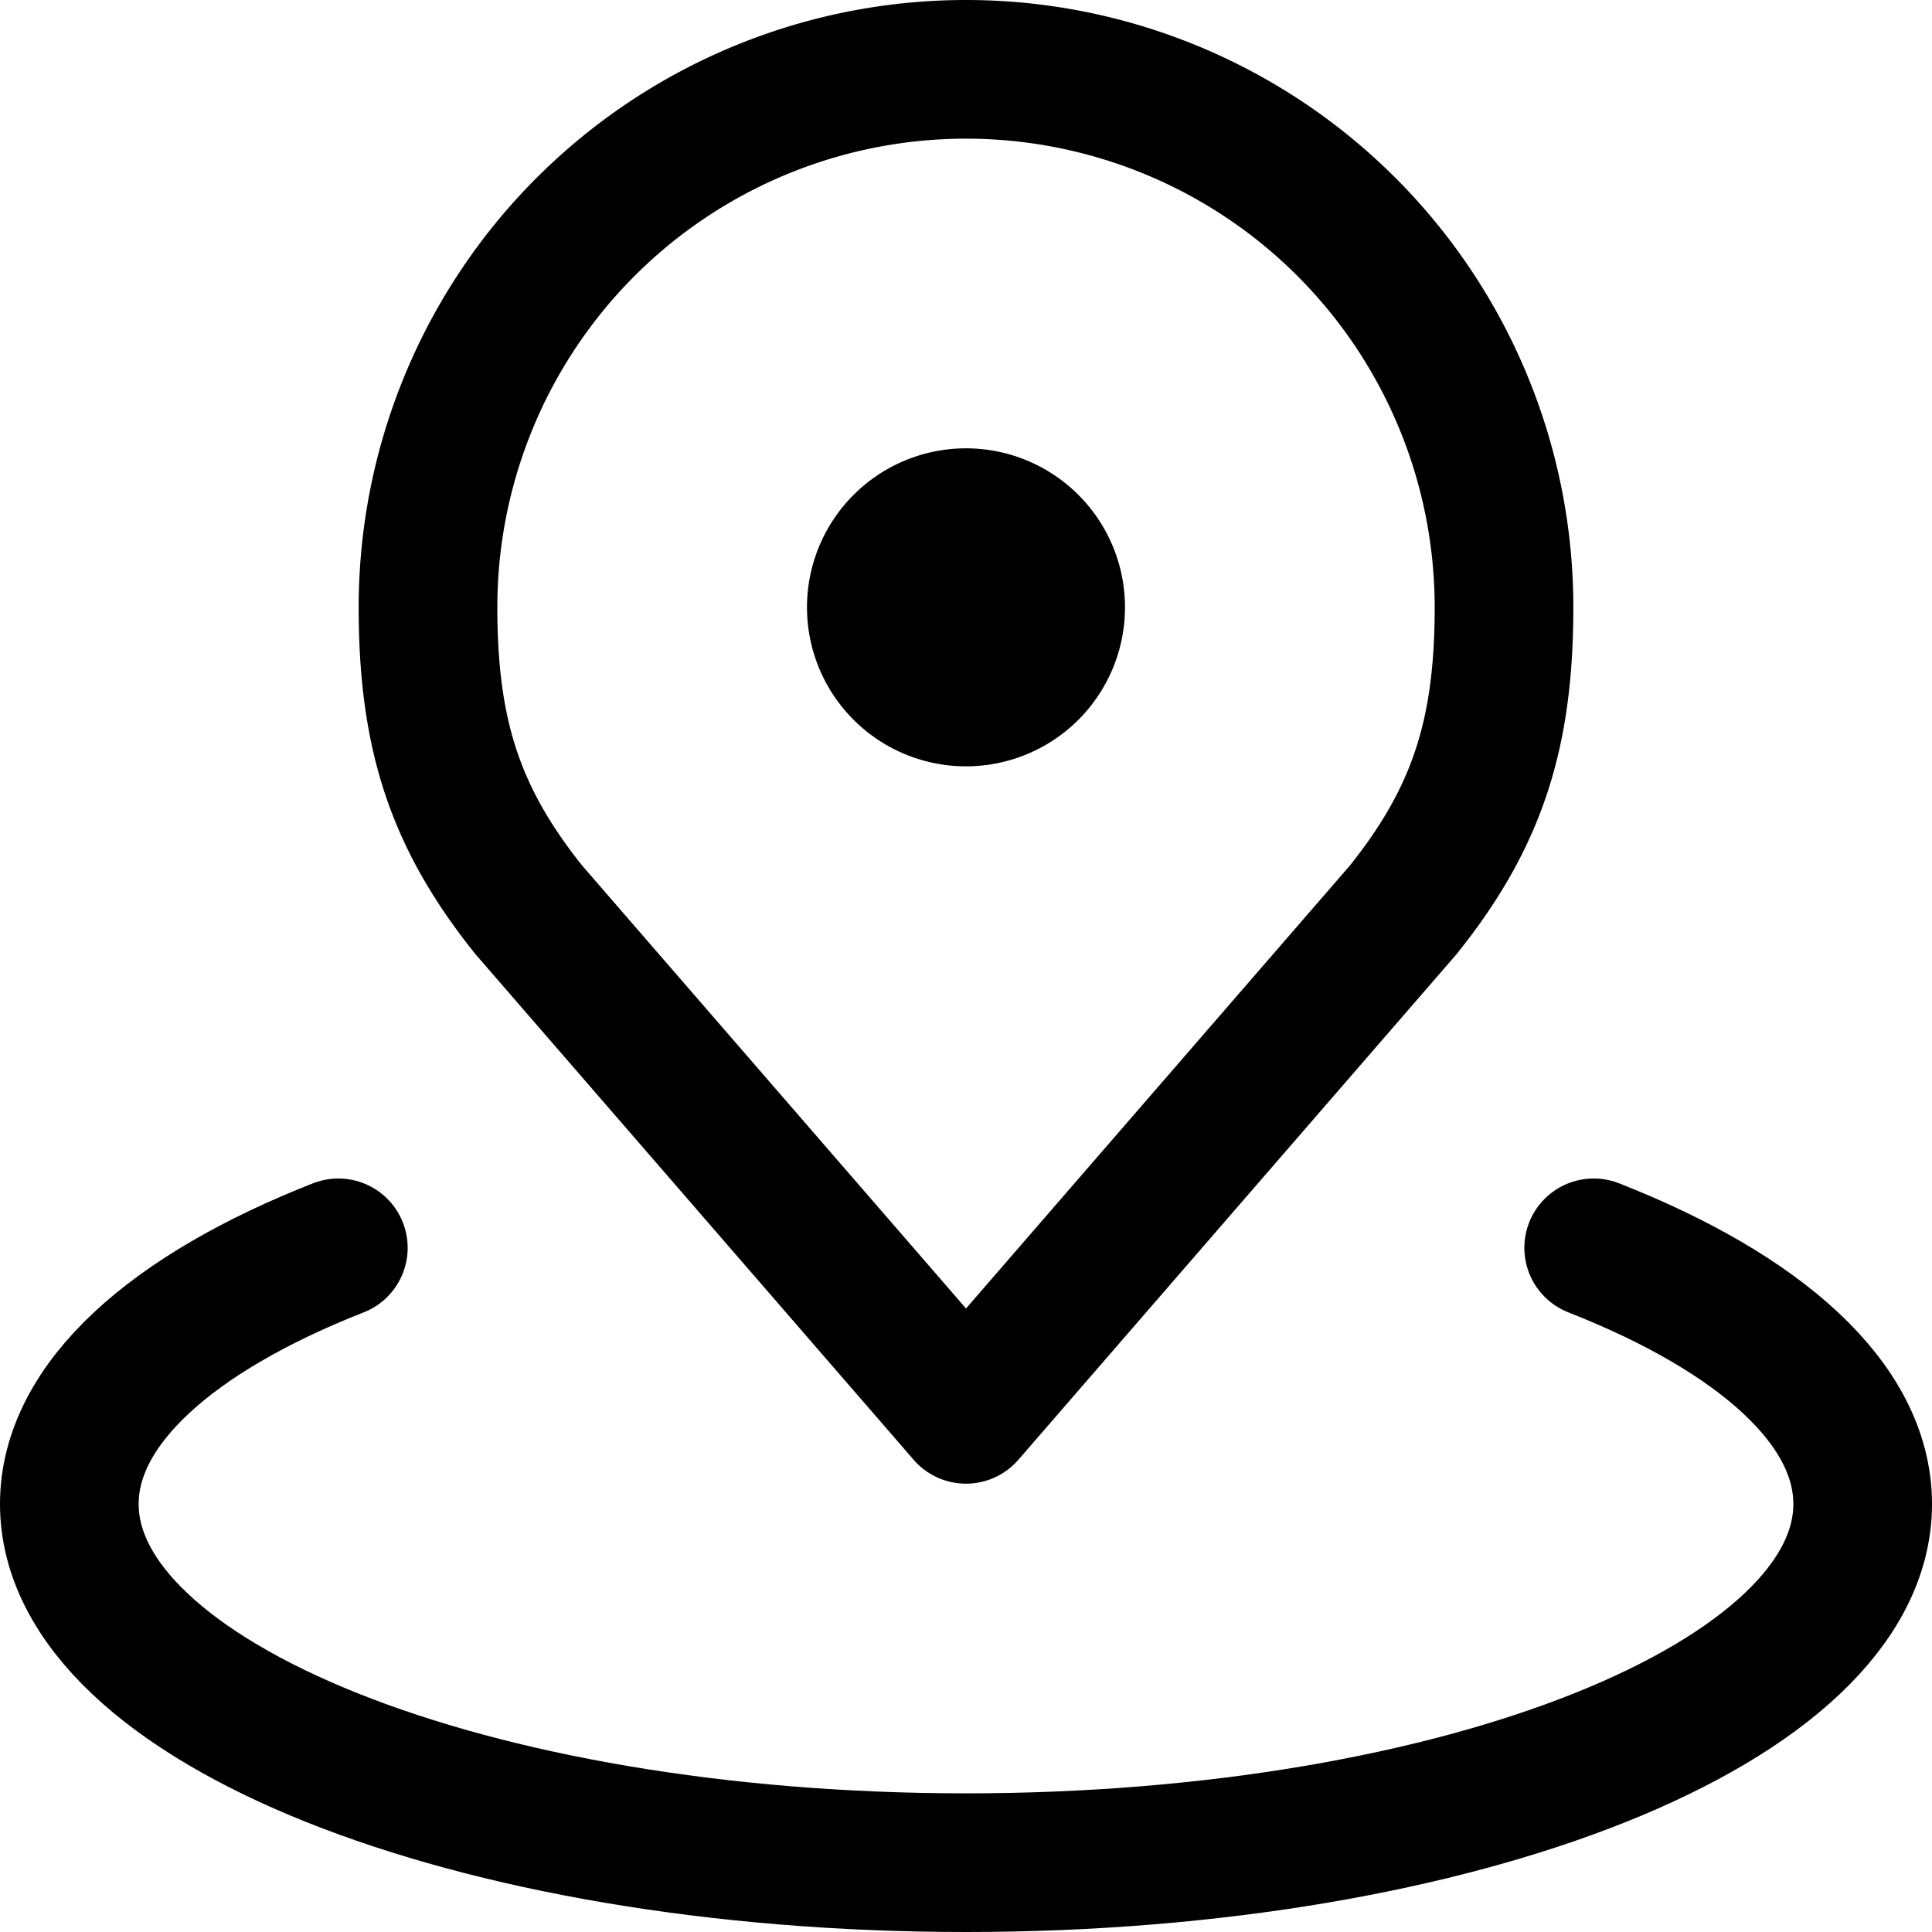
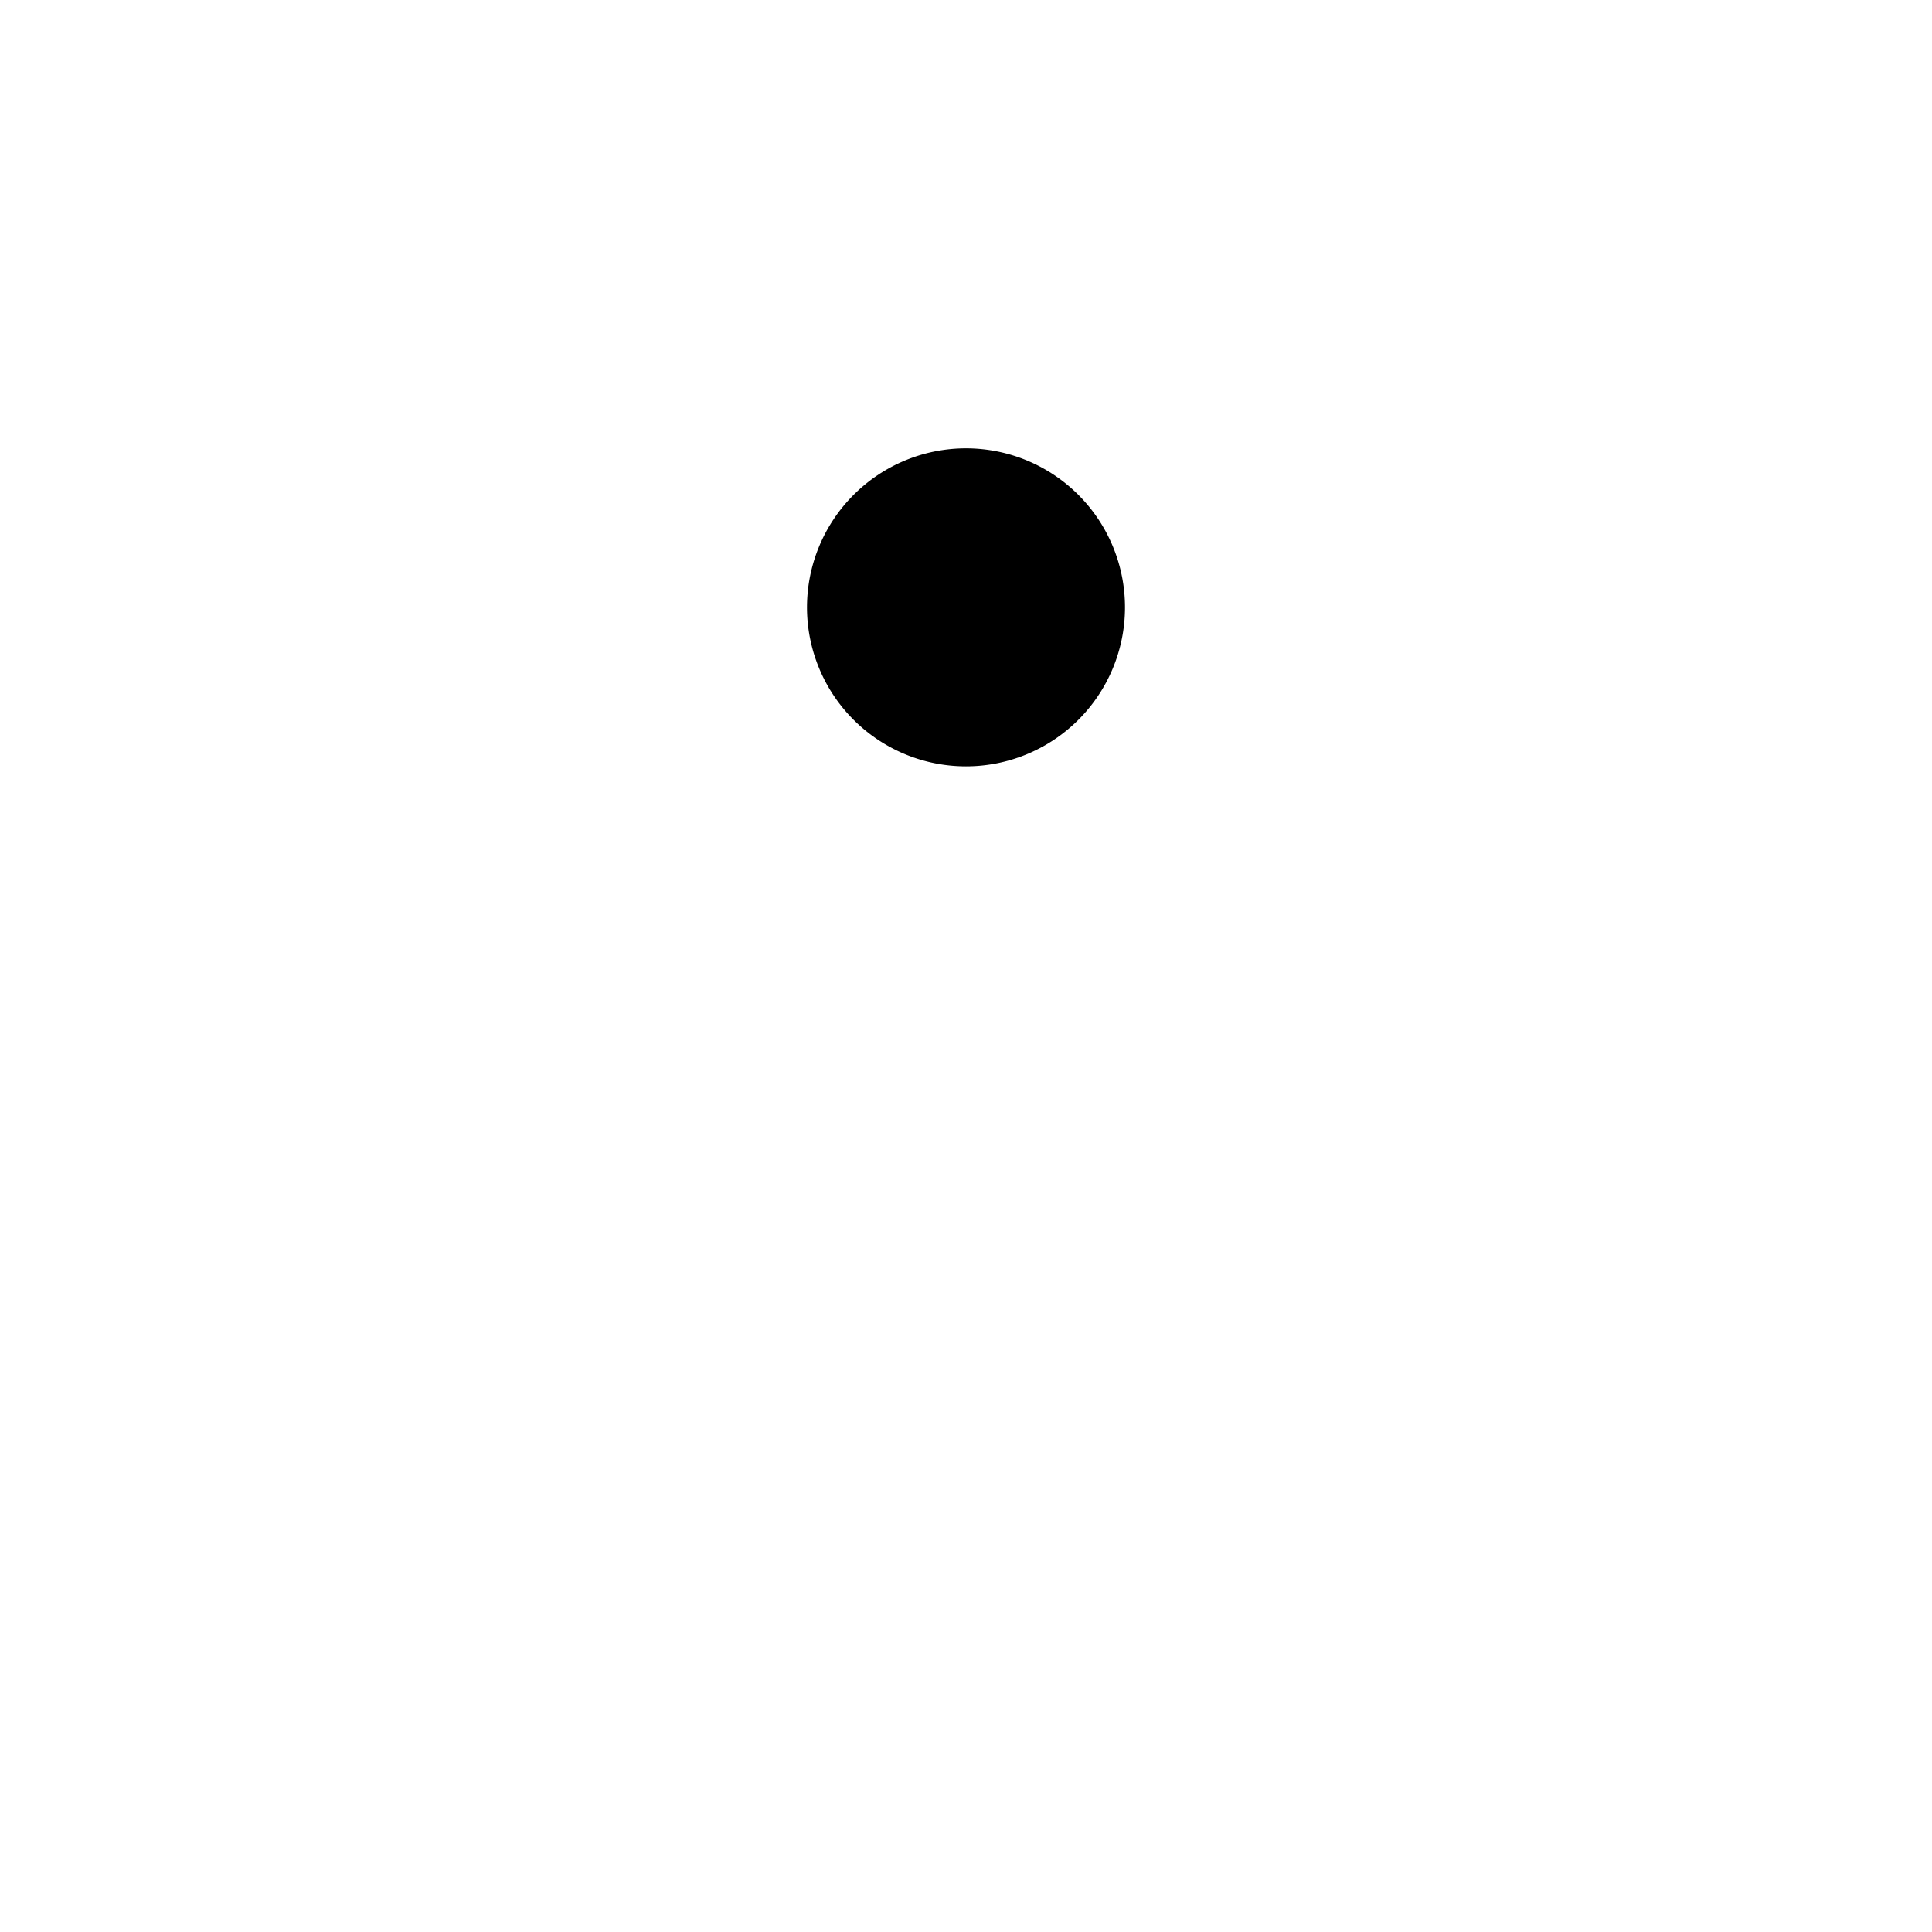
<svg xmlns="http://www.w3.org/2000/svg" width="139.333" height="139.333" viewBox="0 0 139.333 139.333">
  <g id="Icon_akar-check-in" data-name="Icon akar-check-in" transform="translate(2 2)">
-     <path id="Pfad_35" data-name="Pfad 35" d="M47.8,3A38.8,38.8,0,0,0,9,41.8c0,9.176,1.953,15.184,7.275,21.825L47.8,100,79.325,63.625C84.647,56.984,86.6,50.976,86.6,41.8A38.8,38.8,0,0,0,47.8,3Z" transform="translate(19.867)" fill="none" stroke="#000" stroke-linecap="round" stroke-linejoin="round" stroke-width="10" />
-     <path id="Pfad_36" data-name="Pfad 36" d="M22.4,22.715C10.43,27.416,3,33.954,3,41.19,3,55.481,31.951,67.056,67.667,67.056s64.667-11.575,64.667-25.867c0-7.236-7.43-13.774-19.4-18.475" transform="translate(0 65.277)" fill="none" stroke="#000" stroke-linecap="round" stroke-linejoin="round" stroke-width="10" />
    <path id="Pfad_37" data-name="Pfad 37" d="M29.433,16.967A6.467,6.467,0,1,1,22.967,10.5,6.467,6.467,0,0,1,29.433,16.967Z" transform="translate(44.7 24.833)" stroke="#000" stroke-linecap="round" stroke-linejoin="round" stroke-width="10" />
  </g>
</svg>